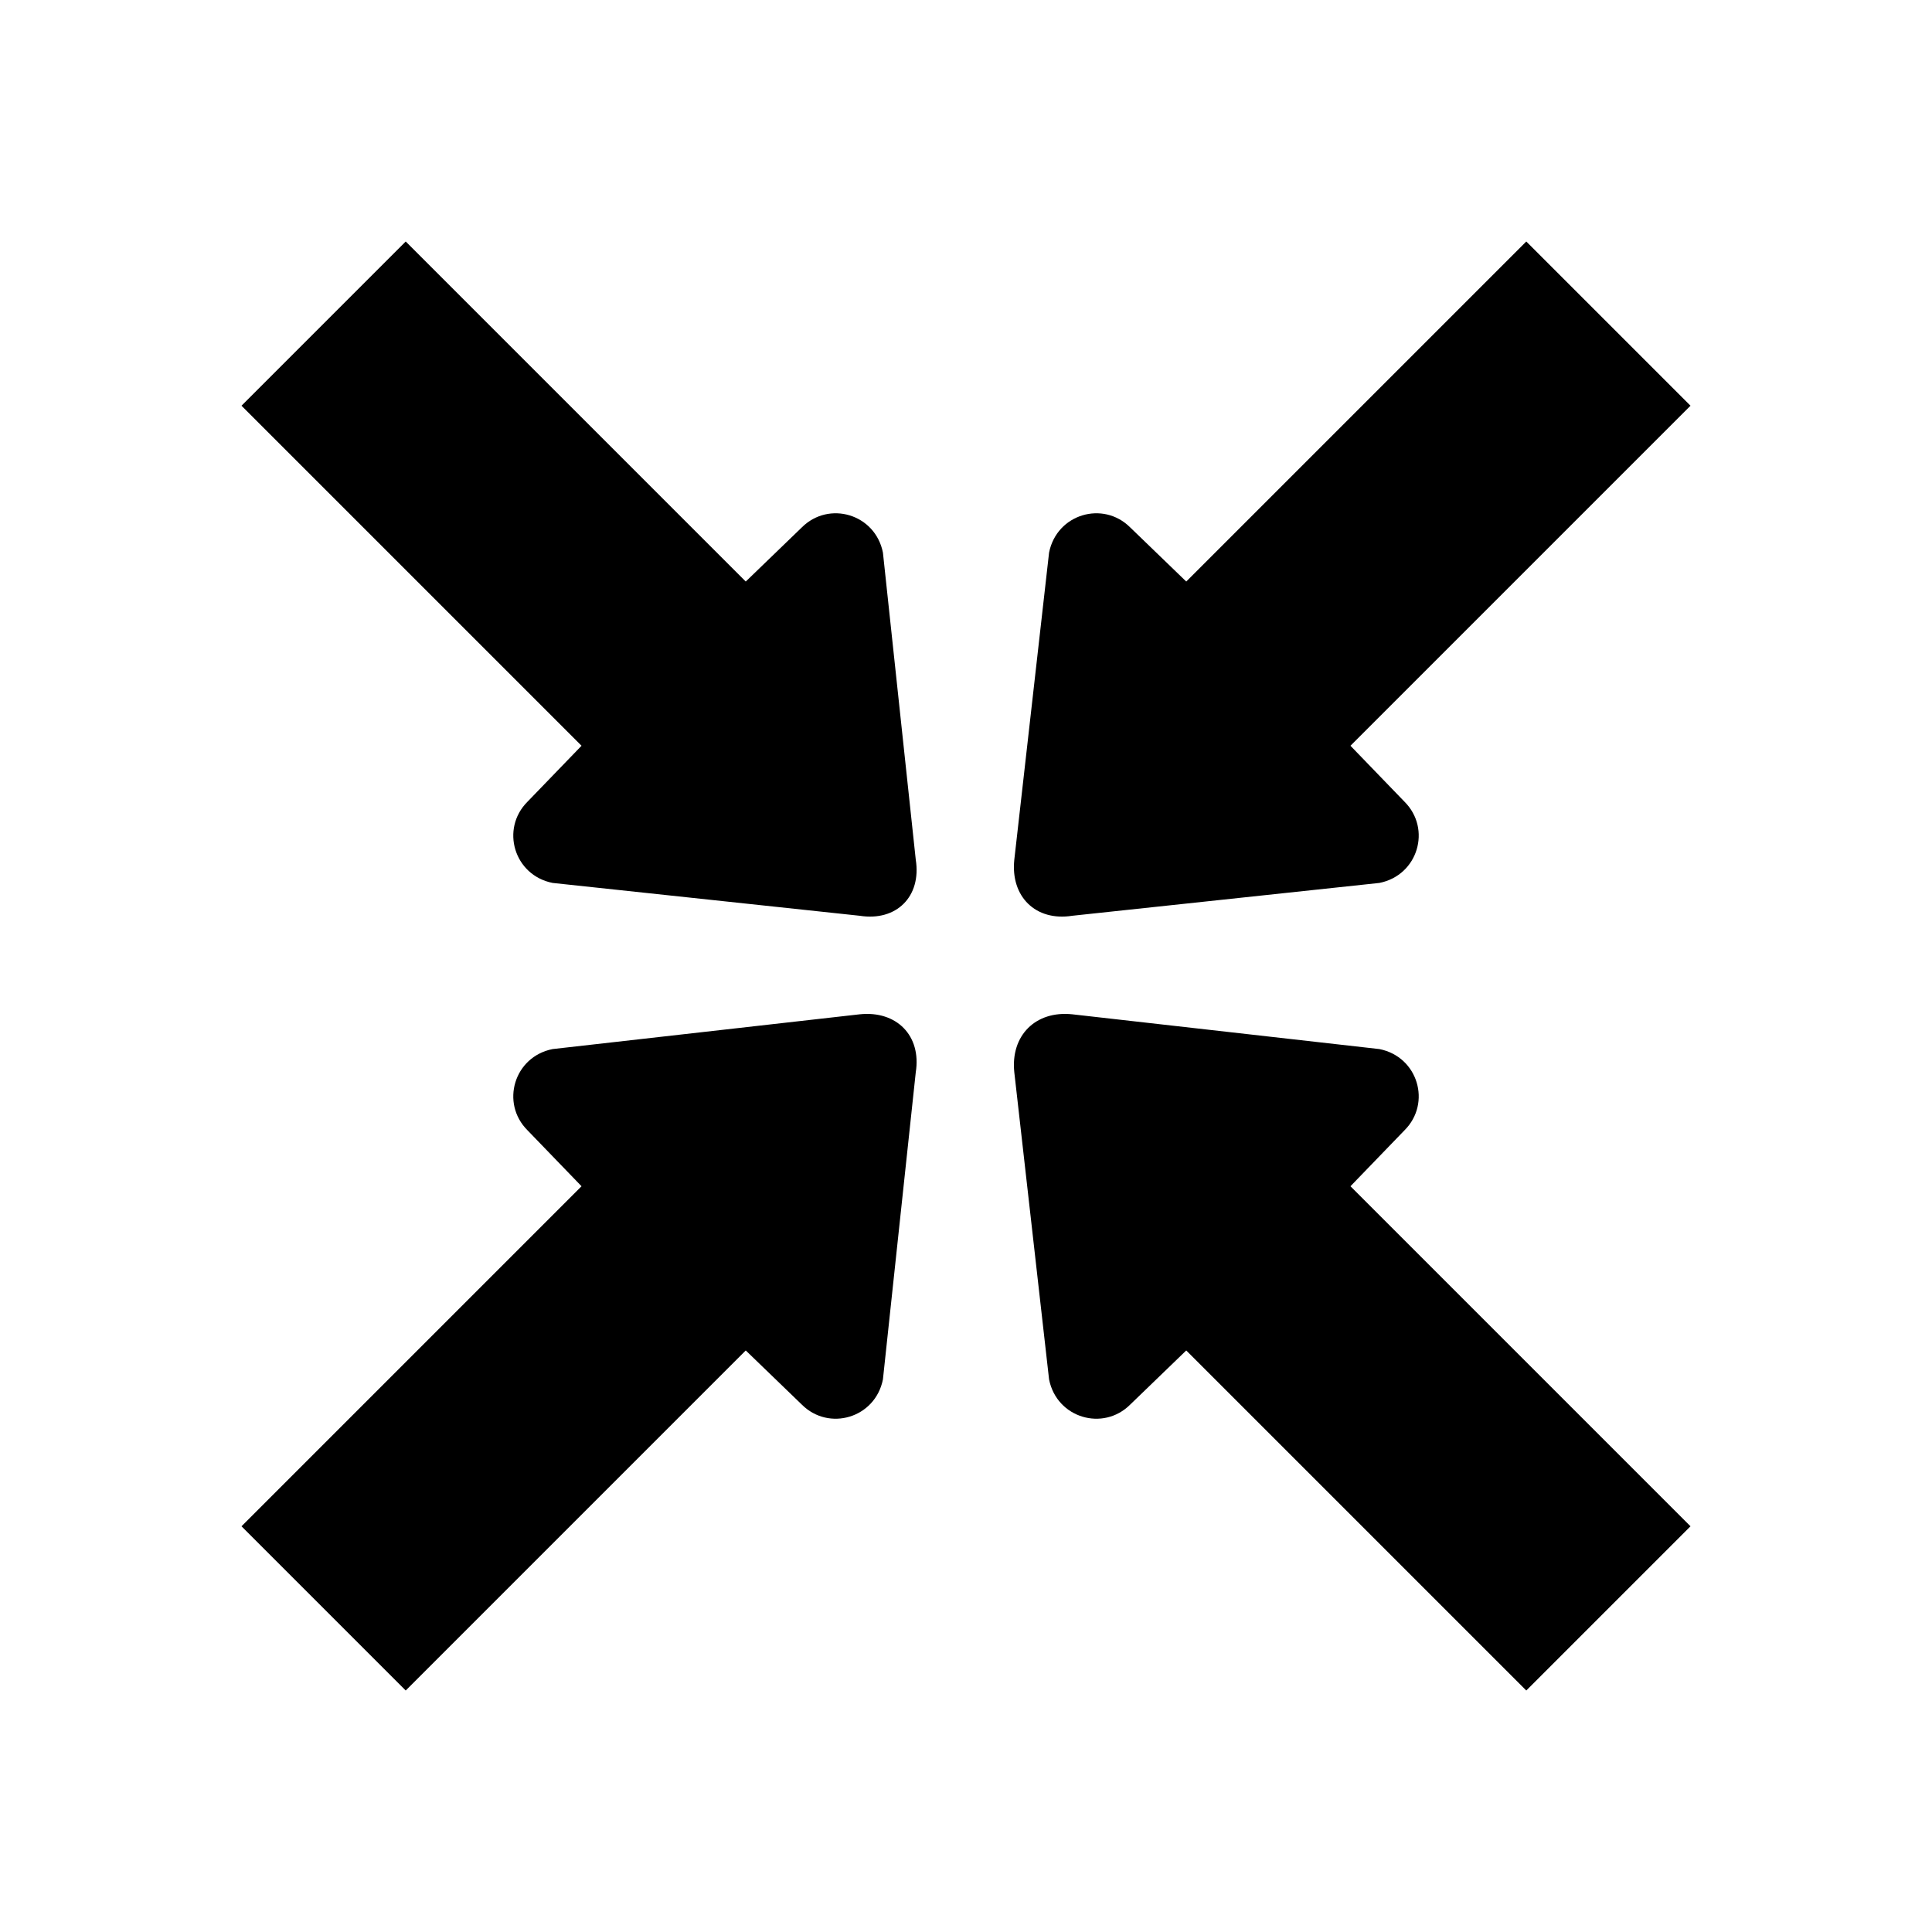
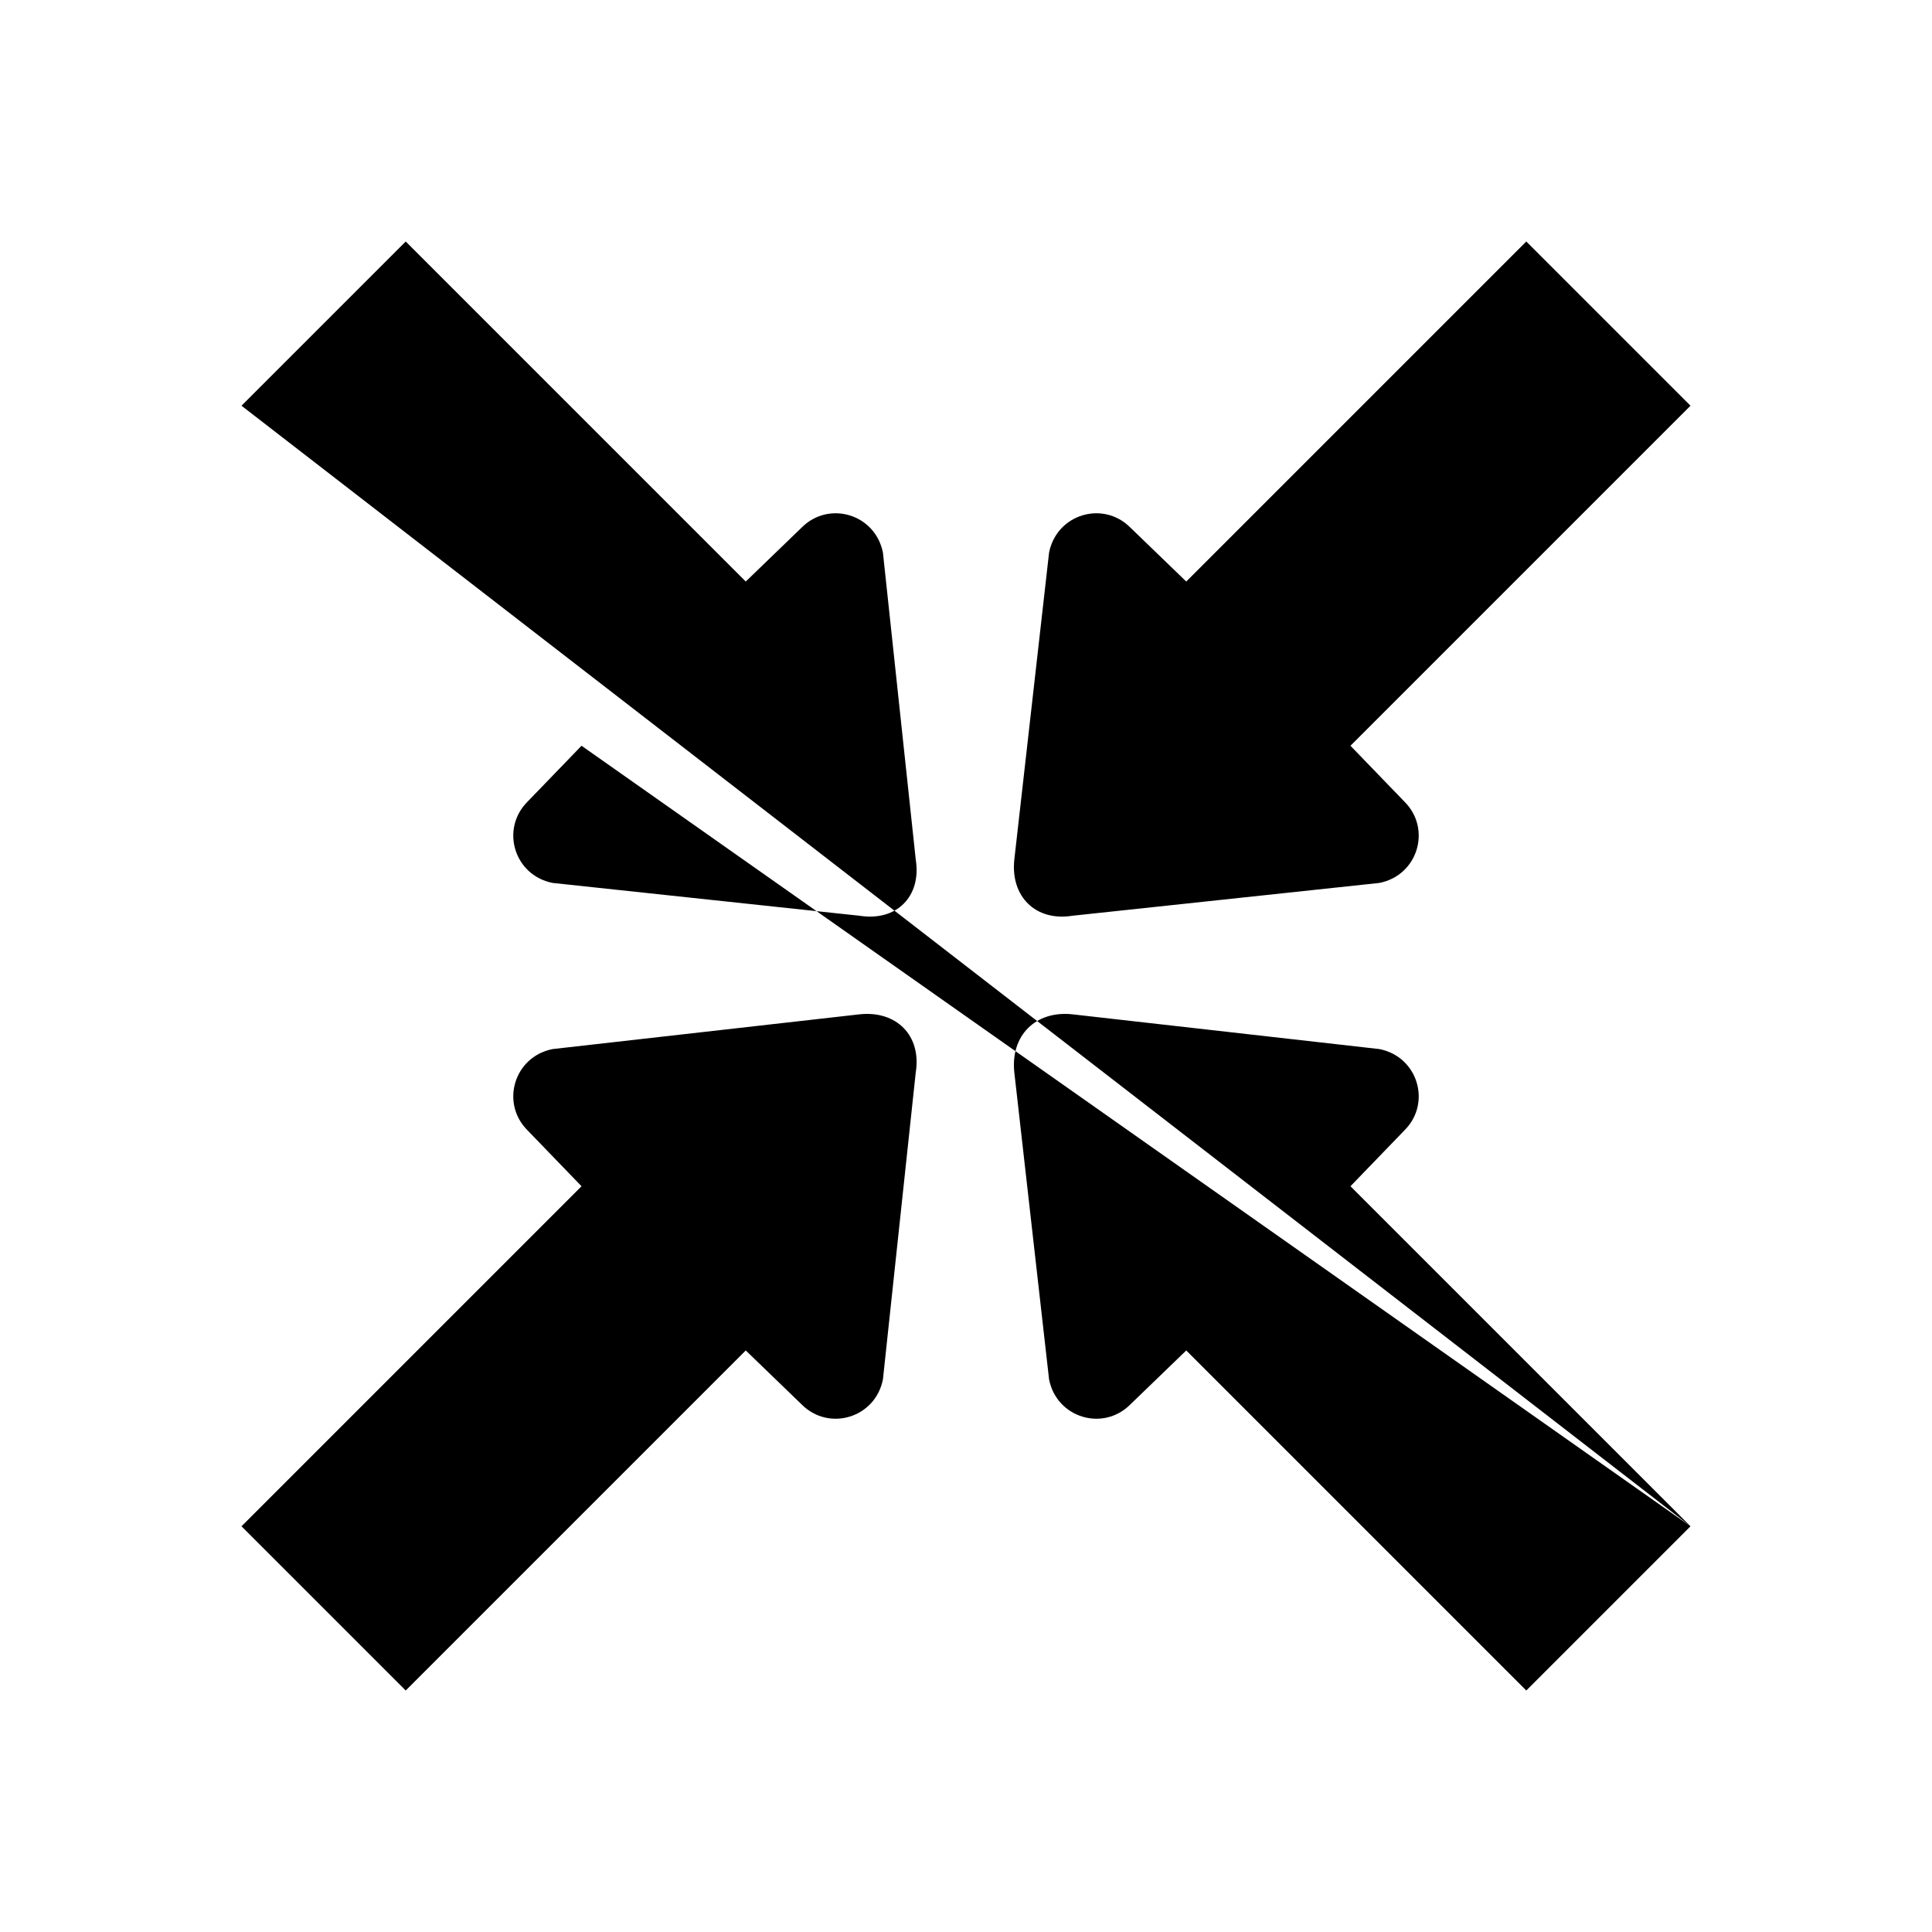
<svg xmlns="http://www.w3.org/2000/svg" width="1024" height="1024" viewBox="0 0 1 1.0">
  <title>arrow-inside</title>
-   <path id="icon-arrow-inside" fill-rule="evenodd" d="M .125,.79 L .301,.614 L .273,.585 C .259,.571 .266,.547 .286,.543 L .445,.525 C .464,.523 .477,.536 .474,.555 L .457,.714 C .453,.734 .429,.741 .415,.727 L .386,.699 L .21,.875 L .125,.79 zM .875,.21 L .699,.386 L .727,.415 C .741,.429 .734,.453 .714,.457 L .555,.474 C .536,.477 .523,.464 .525,.445 L .543,.286 C .547,.266 .571,.259 .585,.273 L .614,.301 L .79,.125 L .875,.21 zM .875,.79 L .699,.614 L .727,.585 C .741,.571 .734,.547 .714,.543 L .555,.525 C .536,.523 .523,.536 .525,.555 L .543,.714 C .547,.734 .571,.741 .585,.727 L .614,.699 L .79,.875 L .875,.79 zM .125,.21 L .301,.386 L .273,.415 C .259,.429 .266,.453 .286,.457 L .445,.474 C .464,.477 .477,.464 .474,.445 L .457,.286 C .453,.266 .429,.259 .415,.273 L .386,.301 L .21,.125 L .125,.21 z" />
+   <path id="icon-arrow-inside" fill-rule="evenodd" d="M .125,.79 L .301,.614 L .273,.585 C .259,.571 .266,.547 .286,.543 L .445,.525 C .464,.523 .477,.536 .474,.555 L .457,.714 C .453,.734 .429,.741 .415,.727 L .386,.699 L .21,.875 L .125,.79 zM .875,.21 L .699,.386 L .727,.415 C .741,.429 .734,.453 .714,.457 L .555,.474 C .536,.477 .523,.464 .525,.445 L .543,.286 C .547,.266 .571,.259 .585,.273 L .614,.301 L .79,.125 L .875,.21 zM .875,.79 L .699,.614 L .727,.585 C .741,.571 .734,.547 .714,.543 L .555,.525 C .536,.523 .523,.536 .525,.555 L .543,.714 C .547,.734 .571,.741 .585,.727 L .614,.699 L .79,.875 L .875,.79 zL .301,.386 L .273,.415 C .259,.429 .266,.453 .286,.457 L .445,.474 C .464,.477 .477,.464 .474,.445 L .457,.286 C .453,.266 .429,.259 .415,.273 L .386,.301 L .21,.125 L .125,.21 z" />
</svg>